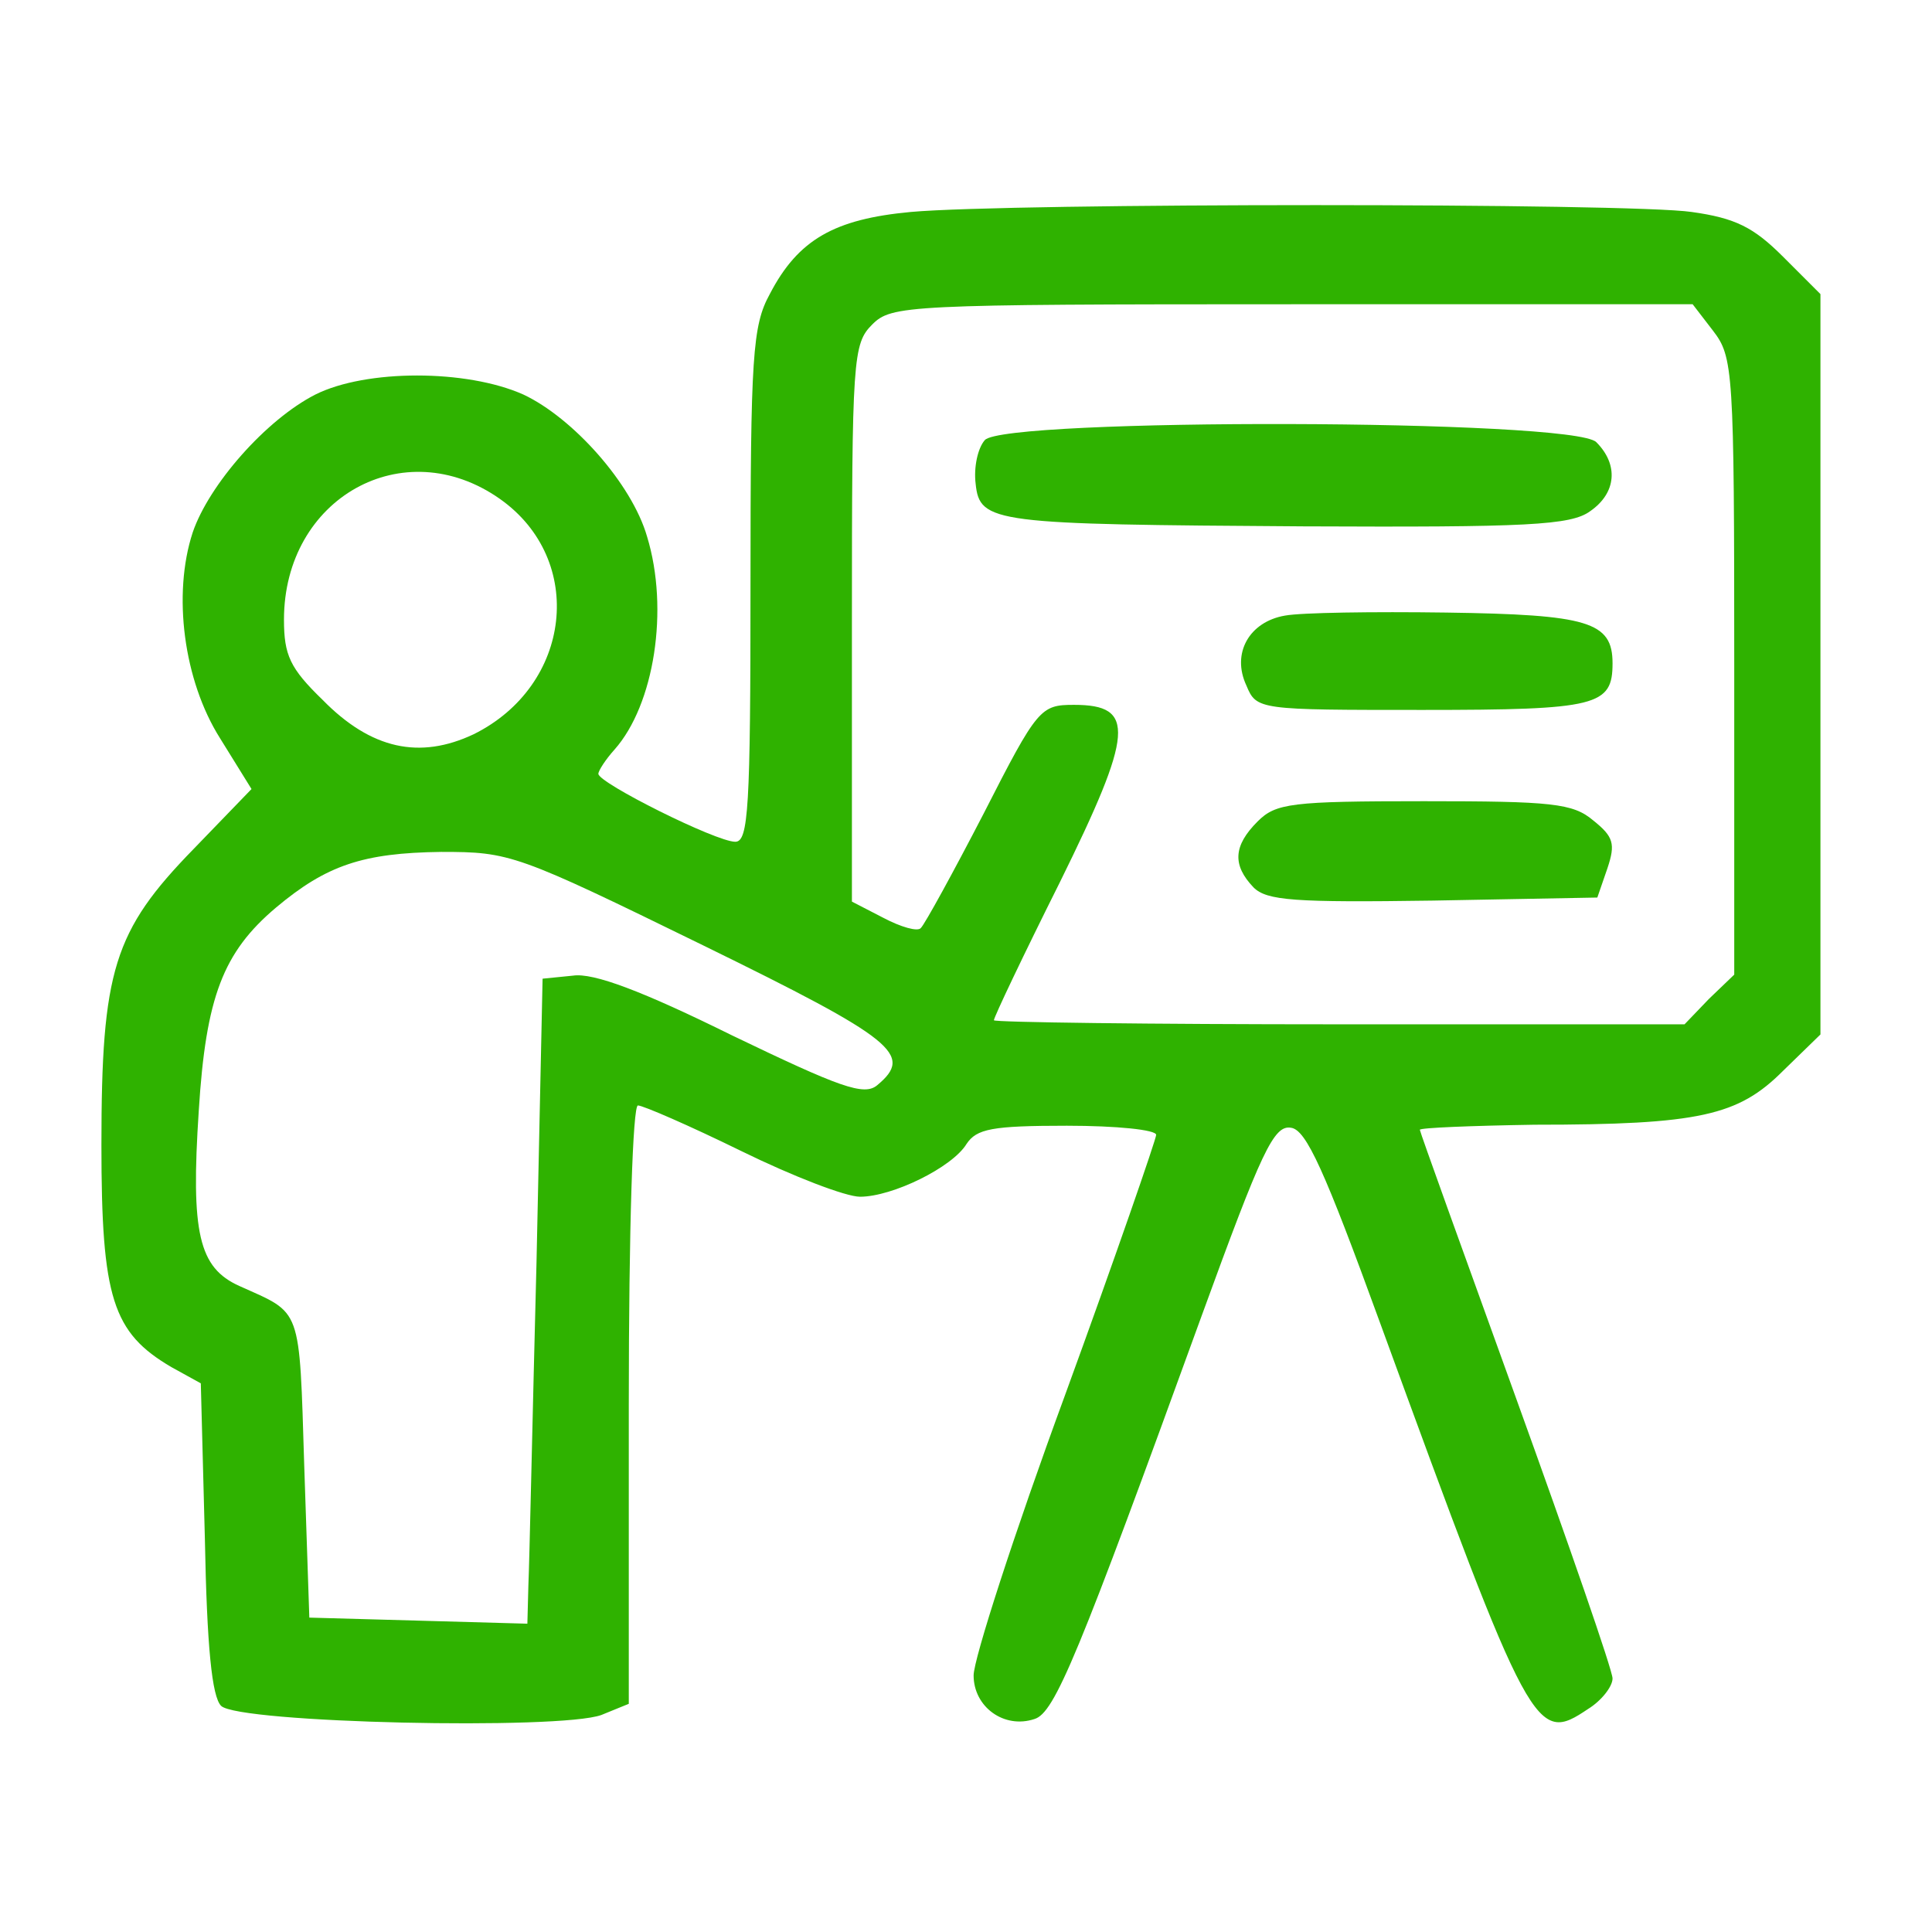
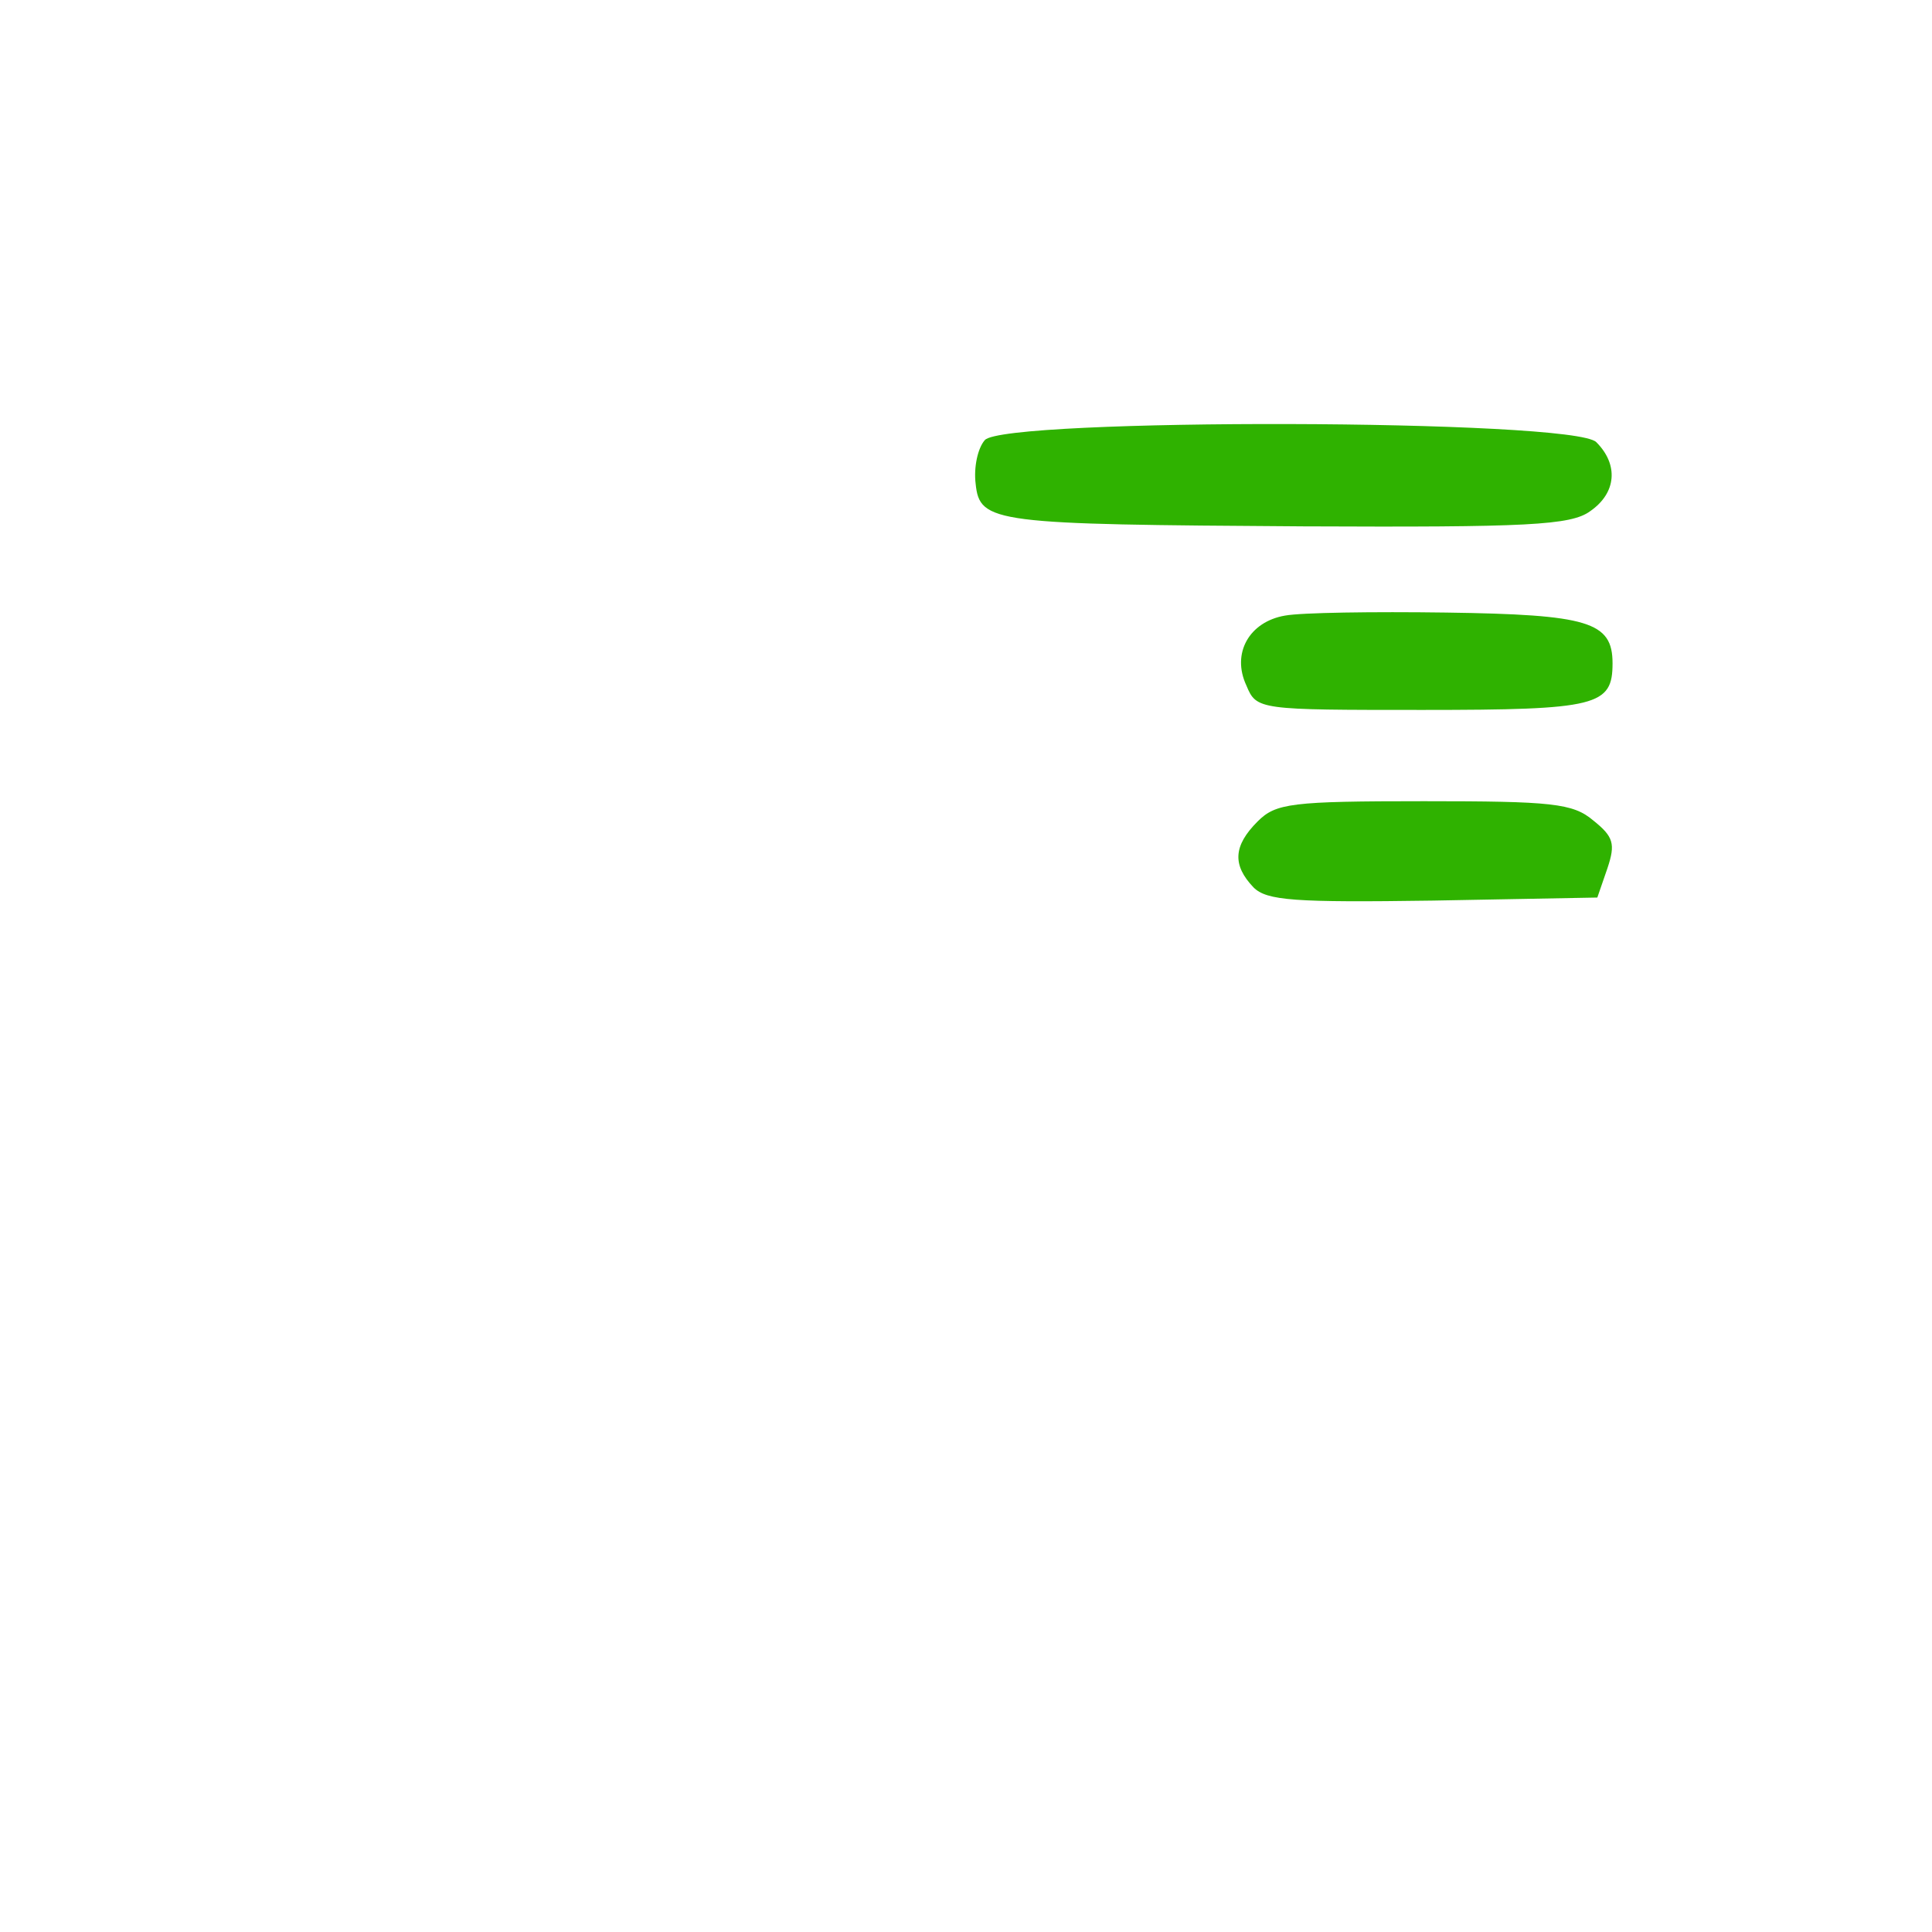
<svg xmlns="http://www.w3.org/2000/svg" width="254" height="254" viewBox="0 0 254 254" fill="none">
-   <path d="M119.734 27.867C109.734 28.8 104.934 31.467 101.201 38.667C98.934 42.8 98.667 46.8 98.667 76.934C98.667 106.267 98.401 110.667 96.667 110.667C94.134 110.667 78.667 102.934 78.667 101.734C78.667 101.334 79.601 99.867 80.801 98.534C86.001 92.667 88.001 80.134 85.067 70.534C83.067 63.6 75.334 54.934 68.801 51.867C61.334 48.534 48.134 48.534 41.467 51.867C34.934 55.2 27.467 63.734 25.334 70C22.667 78.134 24.134 89.467 28.934 97.067L33.067 103.734L25.467 111.6C14.934 122.4 13.334 127.6 13.334 150.534C13.334 170.667 14.801 175.2 22.534 179.734L26.401 181.867L26.934 202.267C27.201 216.534 27.867 223.067 29.067 224.267C31.334 226.534 73.601 227.467 79.067 225.467L82.667 224V184.667C82.667 161.334 83.201 145.334 83.867 145.334C84.534 145.334 90.667 148 97.467 151.334C104.267 154.667 111.201 157.334 113.067 157.334C117.334 157.334 125.201 153.467 127.067 150.4C128.401 148.4 130.401 148 140.267 148C146.801 148 152.001 148.534 152.001 149.2C152.001 149.734 146.667 165.2 140.001 183.467C133.334 201.6 128.001 218.134 128.001 220.267C128.001 224.4 132.001 227.334 136.001 226C138.667 225.2 141.734 217.734 158.001 172.934C165.867 151.334 167.467 147.867 169.734 148.267C171.734 148.534 174.134 153.867 181.467 174C201.334 228.4 201.867 229.334 208.801 224.667C210.534 223.6 212.001 221.734 212.001 220.667C212.001 219.6 206.267 203.067 199.334 183.867C192.401 164.667 186.667 148.8 186.667 148.534C186.667 148.267 193.467 148 201.734 147.867C223.467 147.867 228.534 146.667 234.401 140.8L239.334 136V87.334V38.667L234.401 33.734C230.534 29.867 228.134 28.667 222.401 27.867C214.267 26.667 132.934 26.667 119.734 27.867ZM225.201 43.467C227.867 46.934 228.001 48.534 228.001 87.6V128.134L224.667 131.334L221.467 134.667H176.001C151.067 134.667 130.667 134.4 130.667 134.134C130.667 133.734 134.534 125.6 139.334 116C149.067 96.267 149.334 92.667 141.201 92.667C136.801 92.667 136.401 93.067 129.334 106.934C125.334 114.667 121.601 121.467 121.067 122C120.667 122.534 118.401 121.867 116.134 120.667L112.001 118.534V82C112.001 47.067 112.134 45.2 114.667 42.667C117.201 40.134 119.067 40 169.867 40H222.534L225.201 43.467ZM65.734 65.6C77.067 73.6 75.201 90.133 62.267 96.534C55.201 99.867 48.801 98.534 42.401 92C38.134 87.867 37.334 86.134 37.334 81.467C37.334 65.467 53.067 56.667 65.734 65.6ZM92.401 124.267C117.734 136.667 120.134 138.667 115.334 142.667C113.601 144.134 110.401 142.934 96.267 136.134C84.401 130.267 78.001 127.867 75.334 128.267L71.334 128.667L70.534 166C70.001 186.534 69.601 205.6 69.467 208.4L69.334 213.467L55.067 213.067L40.667 212.667L40.001 192.8C39.334 171.467 39.734 172.8 31.467 169.067C26.134 166.667 25.067 162.134 26.134 146C27.067 131.067 29.334 125.2 36.267 119.334C42.934 113.734 47.734 112.134 58.001 112C67.067 112 67.867 112.267 92.401 124.267Z" fill="#2FB200" />
  <path d="M129.468 57.867C128.535 58.934 128.001 61.467 128.268 63.6C128.801 68.8 130.668 68.934 171.335 69.2C200.801 69.334 206.535 69.067 209.068 67.2C212.535 64.8 212.801 61.067 209.868 58.134C206.935 55.067 131.868 54.934 129.468 57.867Z" fill="#2FB200" />
  <path d="M168.934 80.933C164.267 81.734 161.867 85.867 163.867 90.133C165.201 93.334 165.467 93.334 187.067 93.334C210.001 93.334 212.001 92.8 212.001 87.2C212.001 81.734 208.801 80.8 190.134 80.534C180.534 80.4 171.067 80.534 168.934 80.933Z" fill="#2FB200" />
  <path d="M165.334 108C162.134 111.2 162.001 113.734 164.801 116.667C166.534 118.4 170.134 118.667 188.401 118.4L210.001 118L211.334 114.134C212.401 110.934 212.134 110 209.467 107.867C206.801 105.6 204.001 105.334 187.201 105.334C169.734 105.334 167.734 105.6 165.334 108Z" fill="#2FB200" />
</svg>